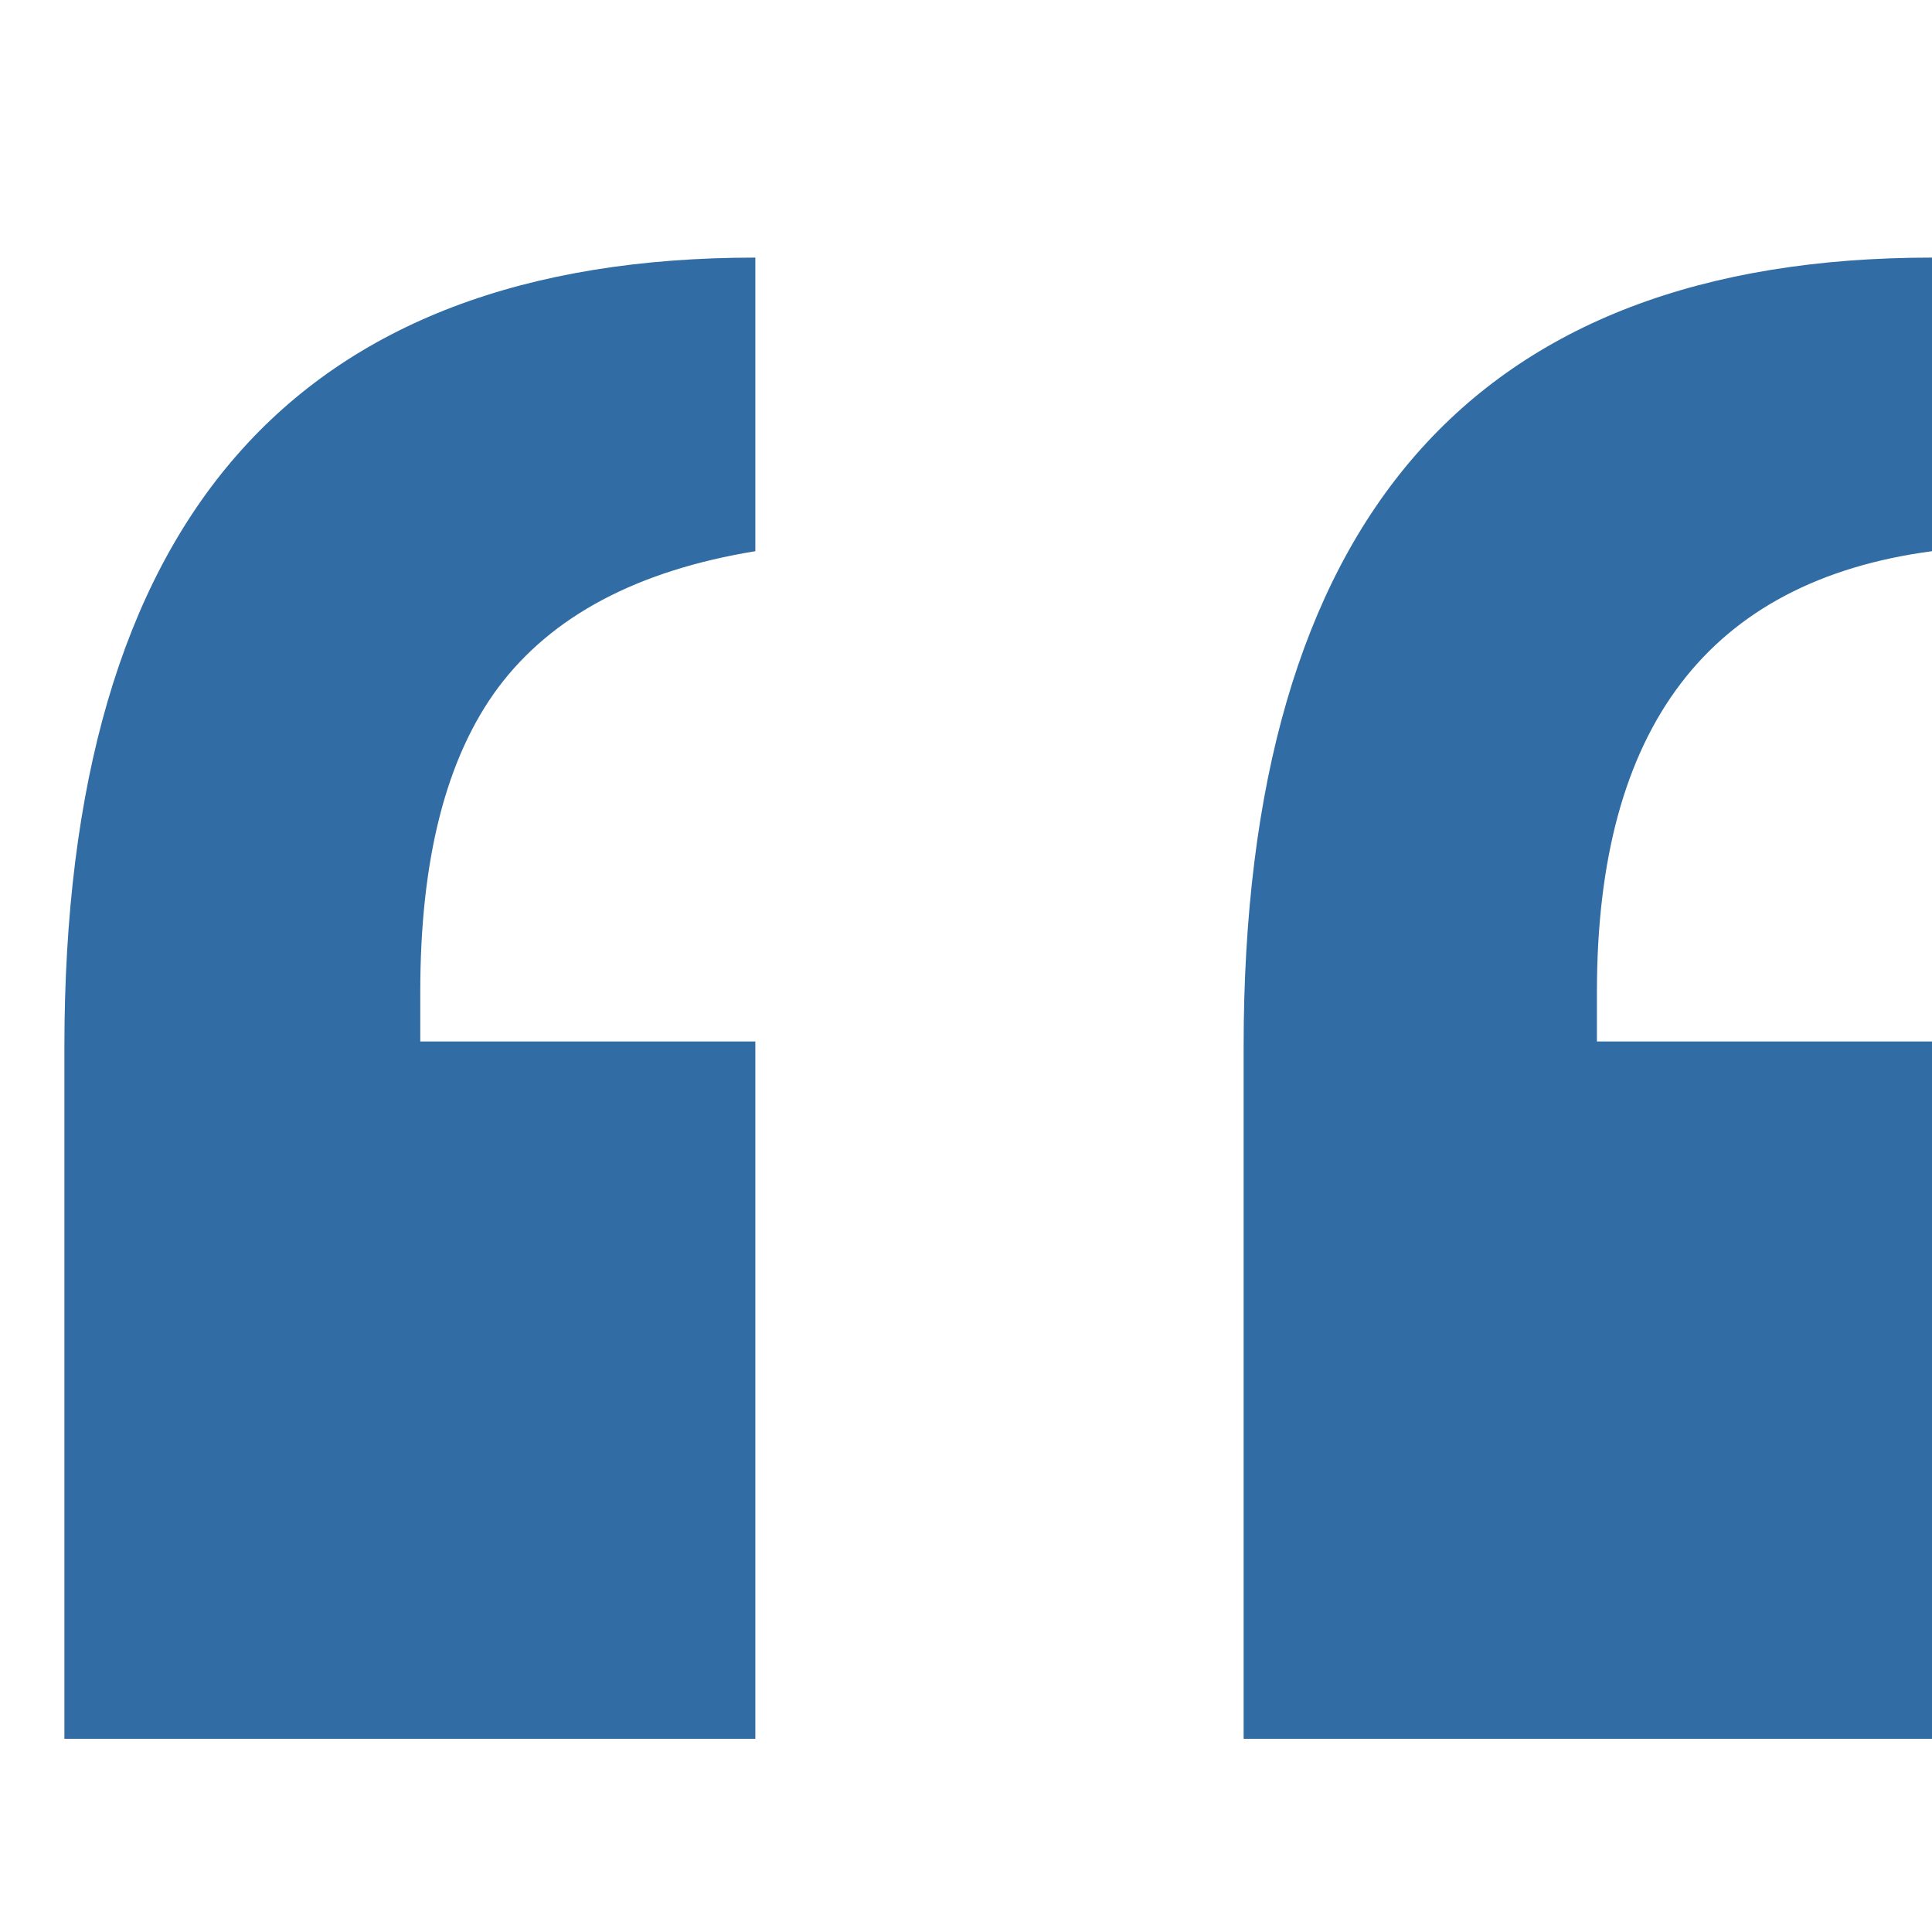
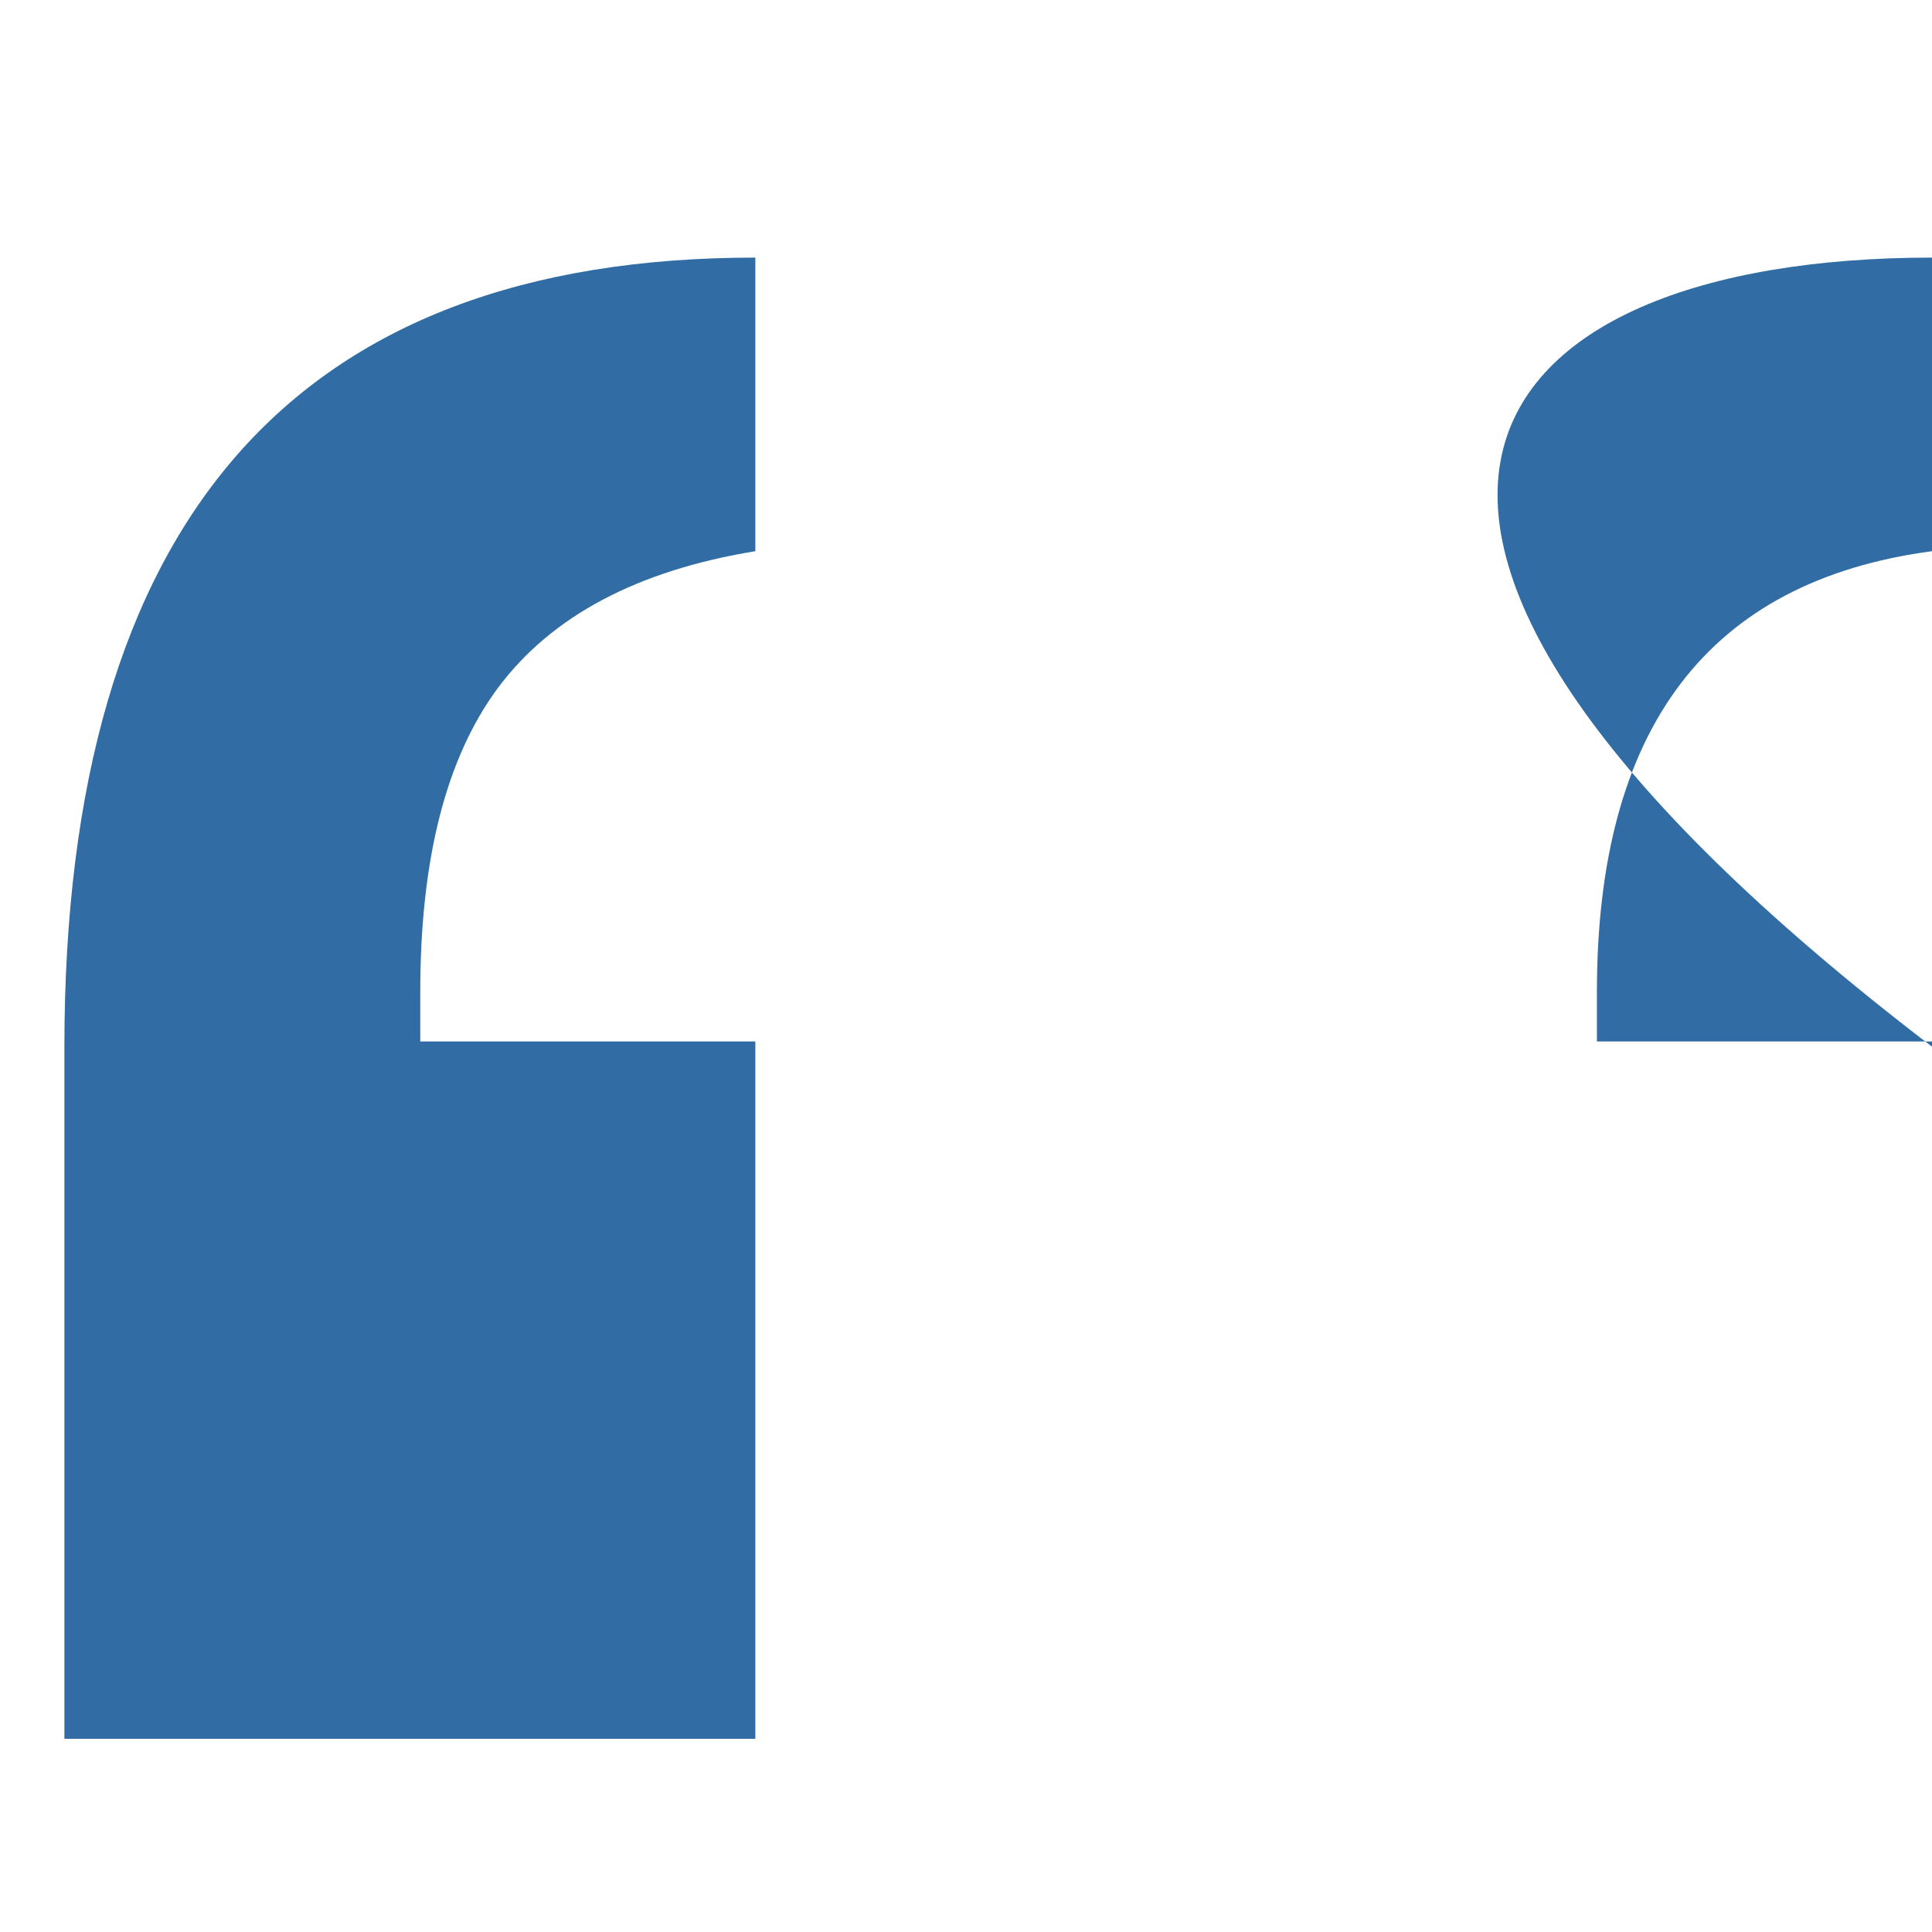
<svg xmlns="http://www.w3.org/2000/svg" width="30" height="30" viewBox="0 0 30 30" fill="none">
-   <path d="M6.526 15.398V16.172H11.729V27H1V16.253C1 8.084 4.576 4 11.729 4V8.559C9.9 8.858 8.569 9.563 7.736 10.676C6.929 11.762 6.526 13.336 6.526 15.398ZM24.797 15.398V16.172H30V27H19.311V16.253C19.311 8.084 22.874 4 30 4V8.559C26.531 9.021 24.797 11.3 24.797 15.398Z" fill="#316DA4" />
+   <path d="M6.526 15.398V16.172H11.729V27H1V16.253C1 8.084 4.576 4 11.729 4V8.559C9.9 8.858 8.569 9.563 7.736 10.676C6.929 11.762 6.526 13.336 6.526 15.398ZM24.797 15.398V16.172H30V27V16.253C19.311 8.084 22.874 4 30 4V8.559C26.531 9.021 24.797 11.3 24.797 15.398Z" fill="#316DA4" />
</svg>